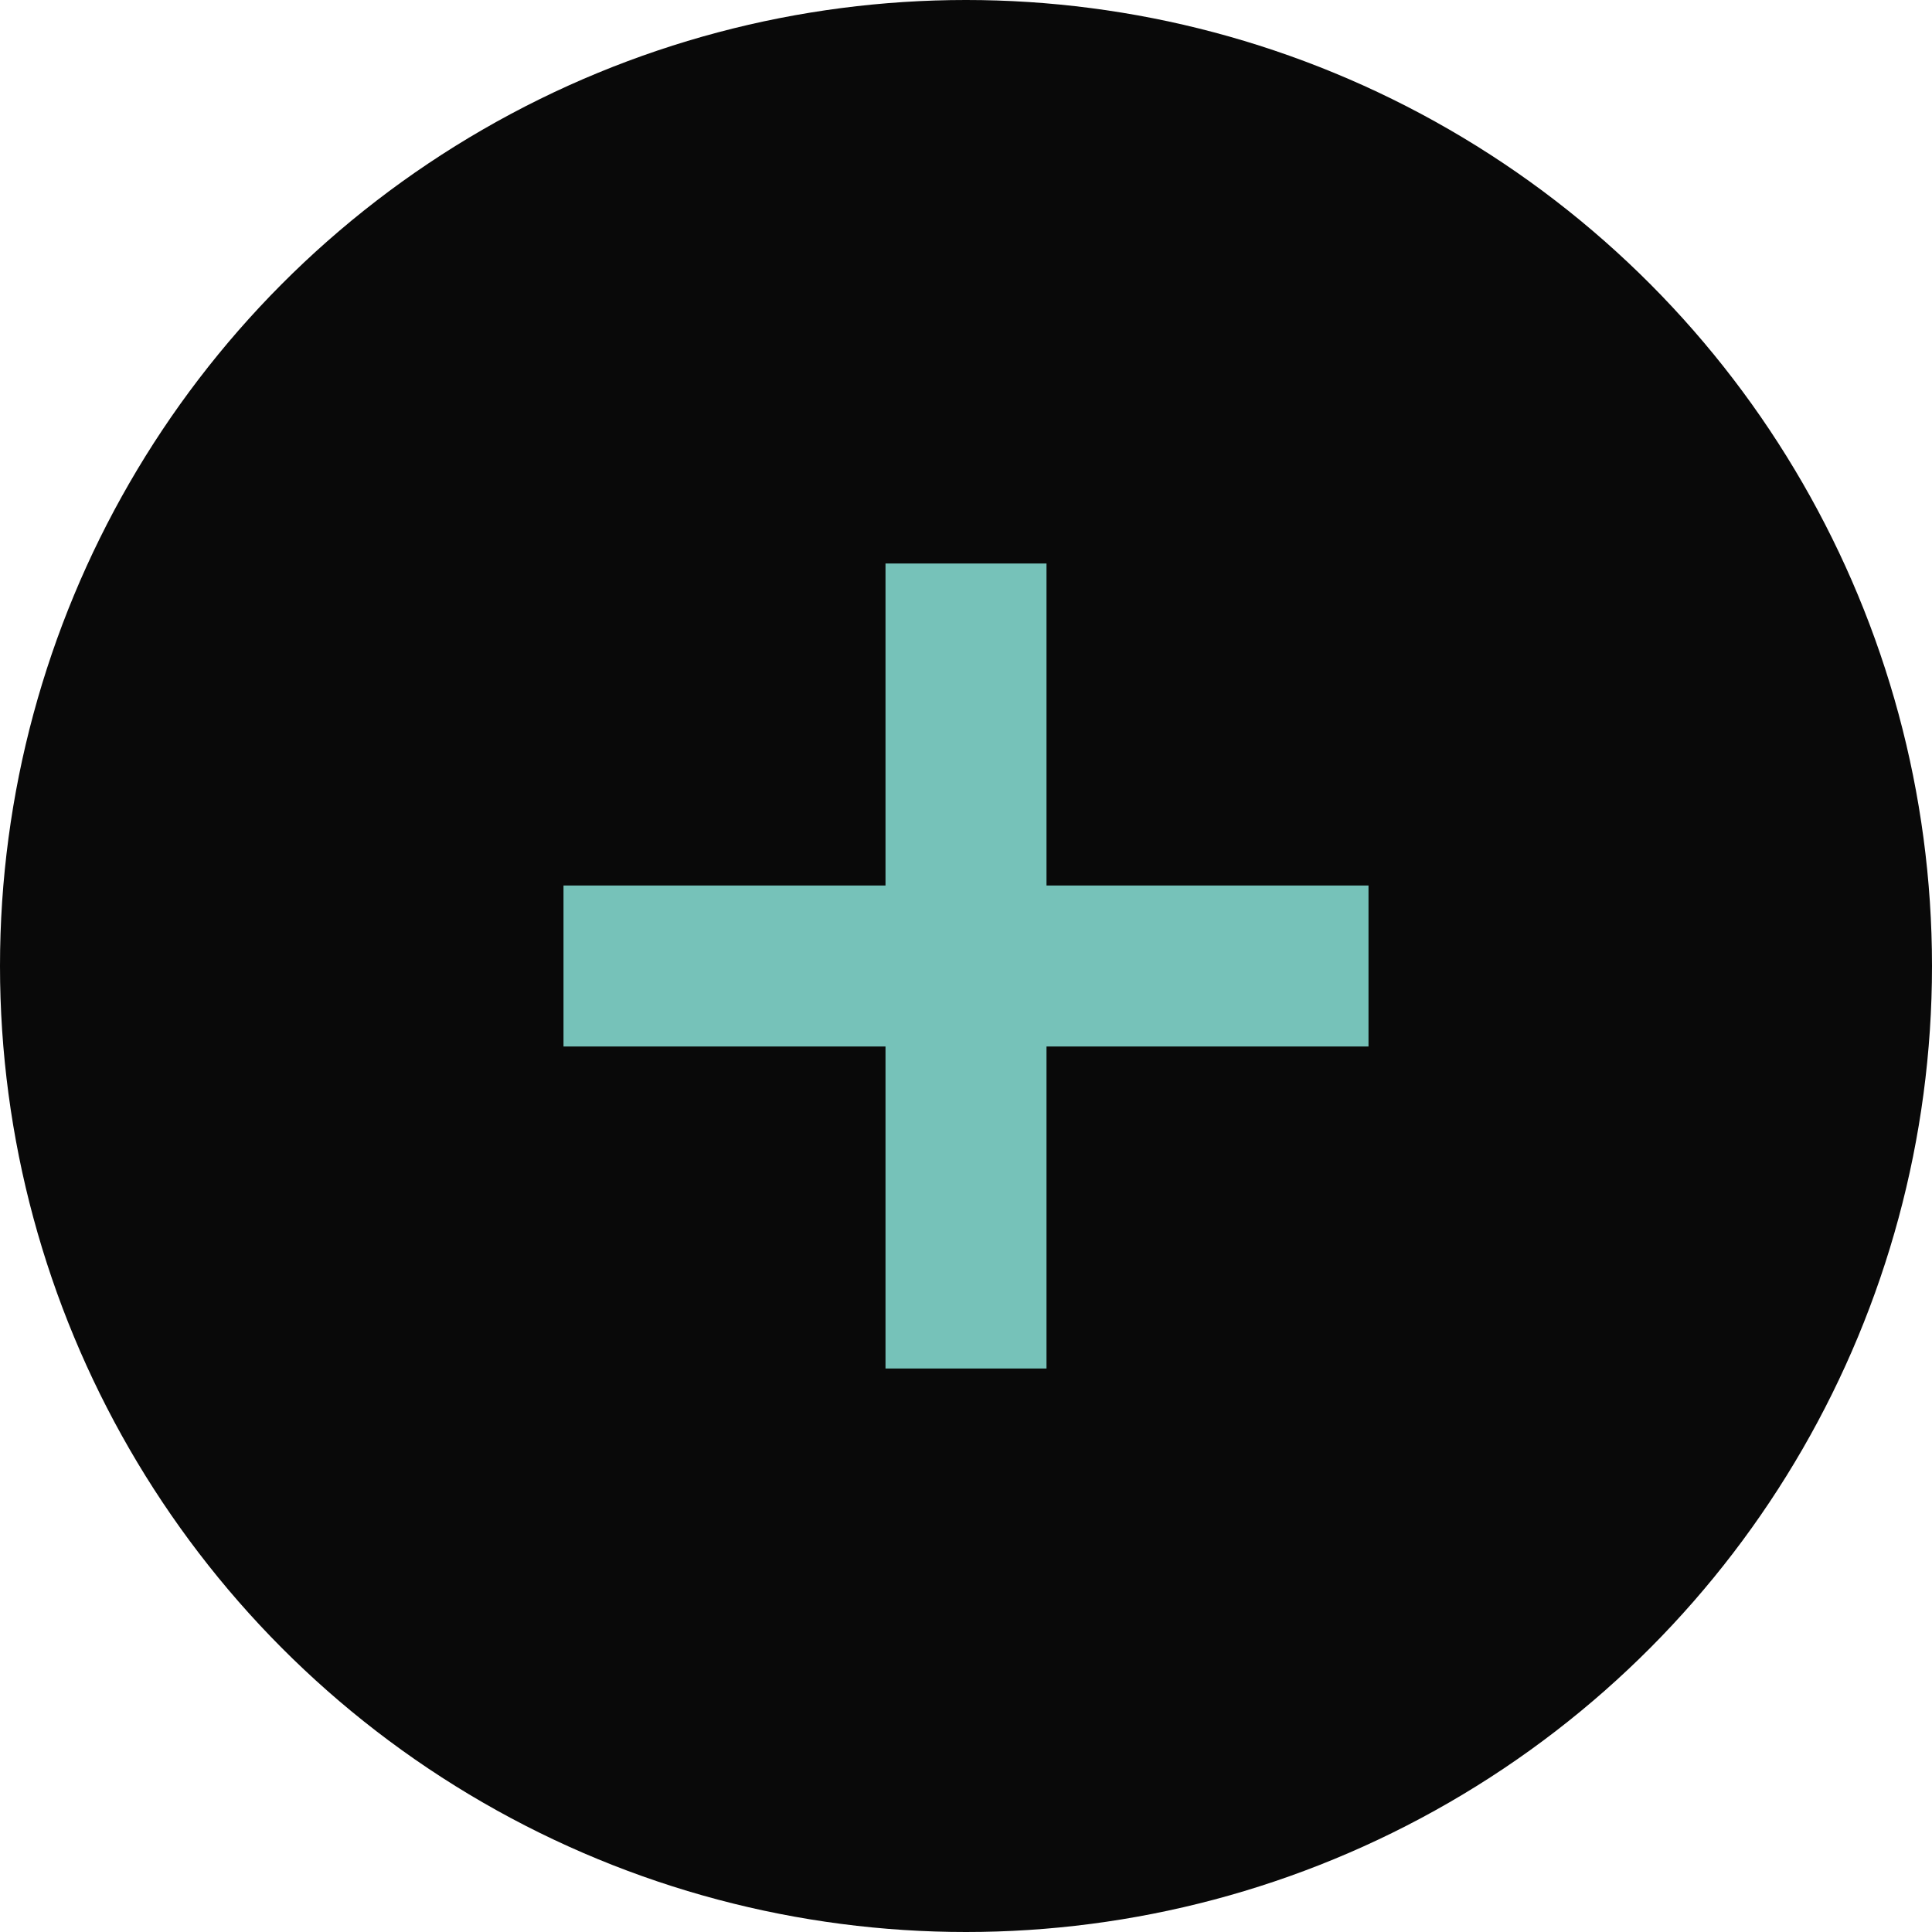
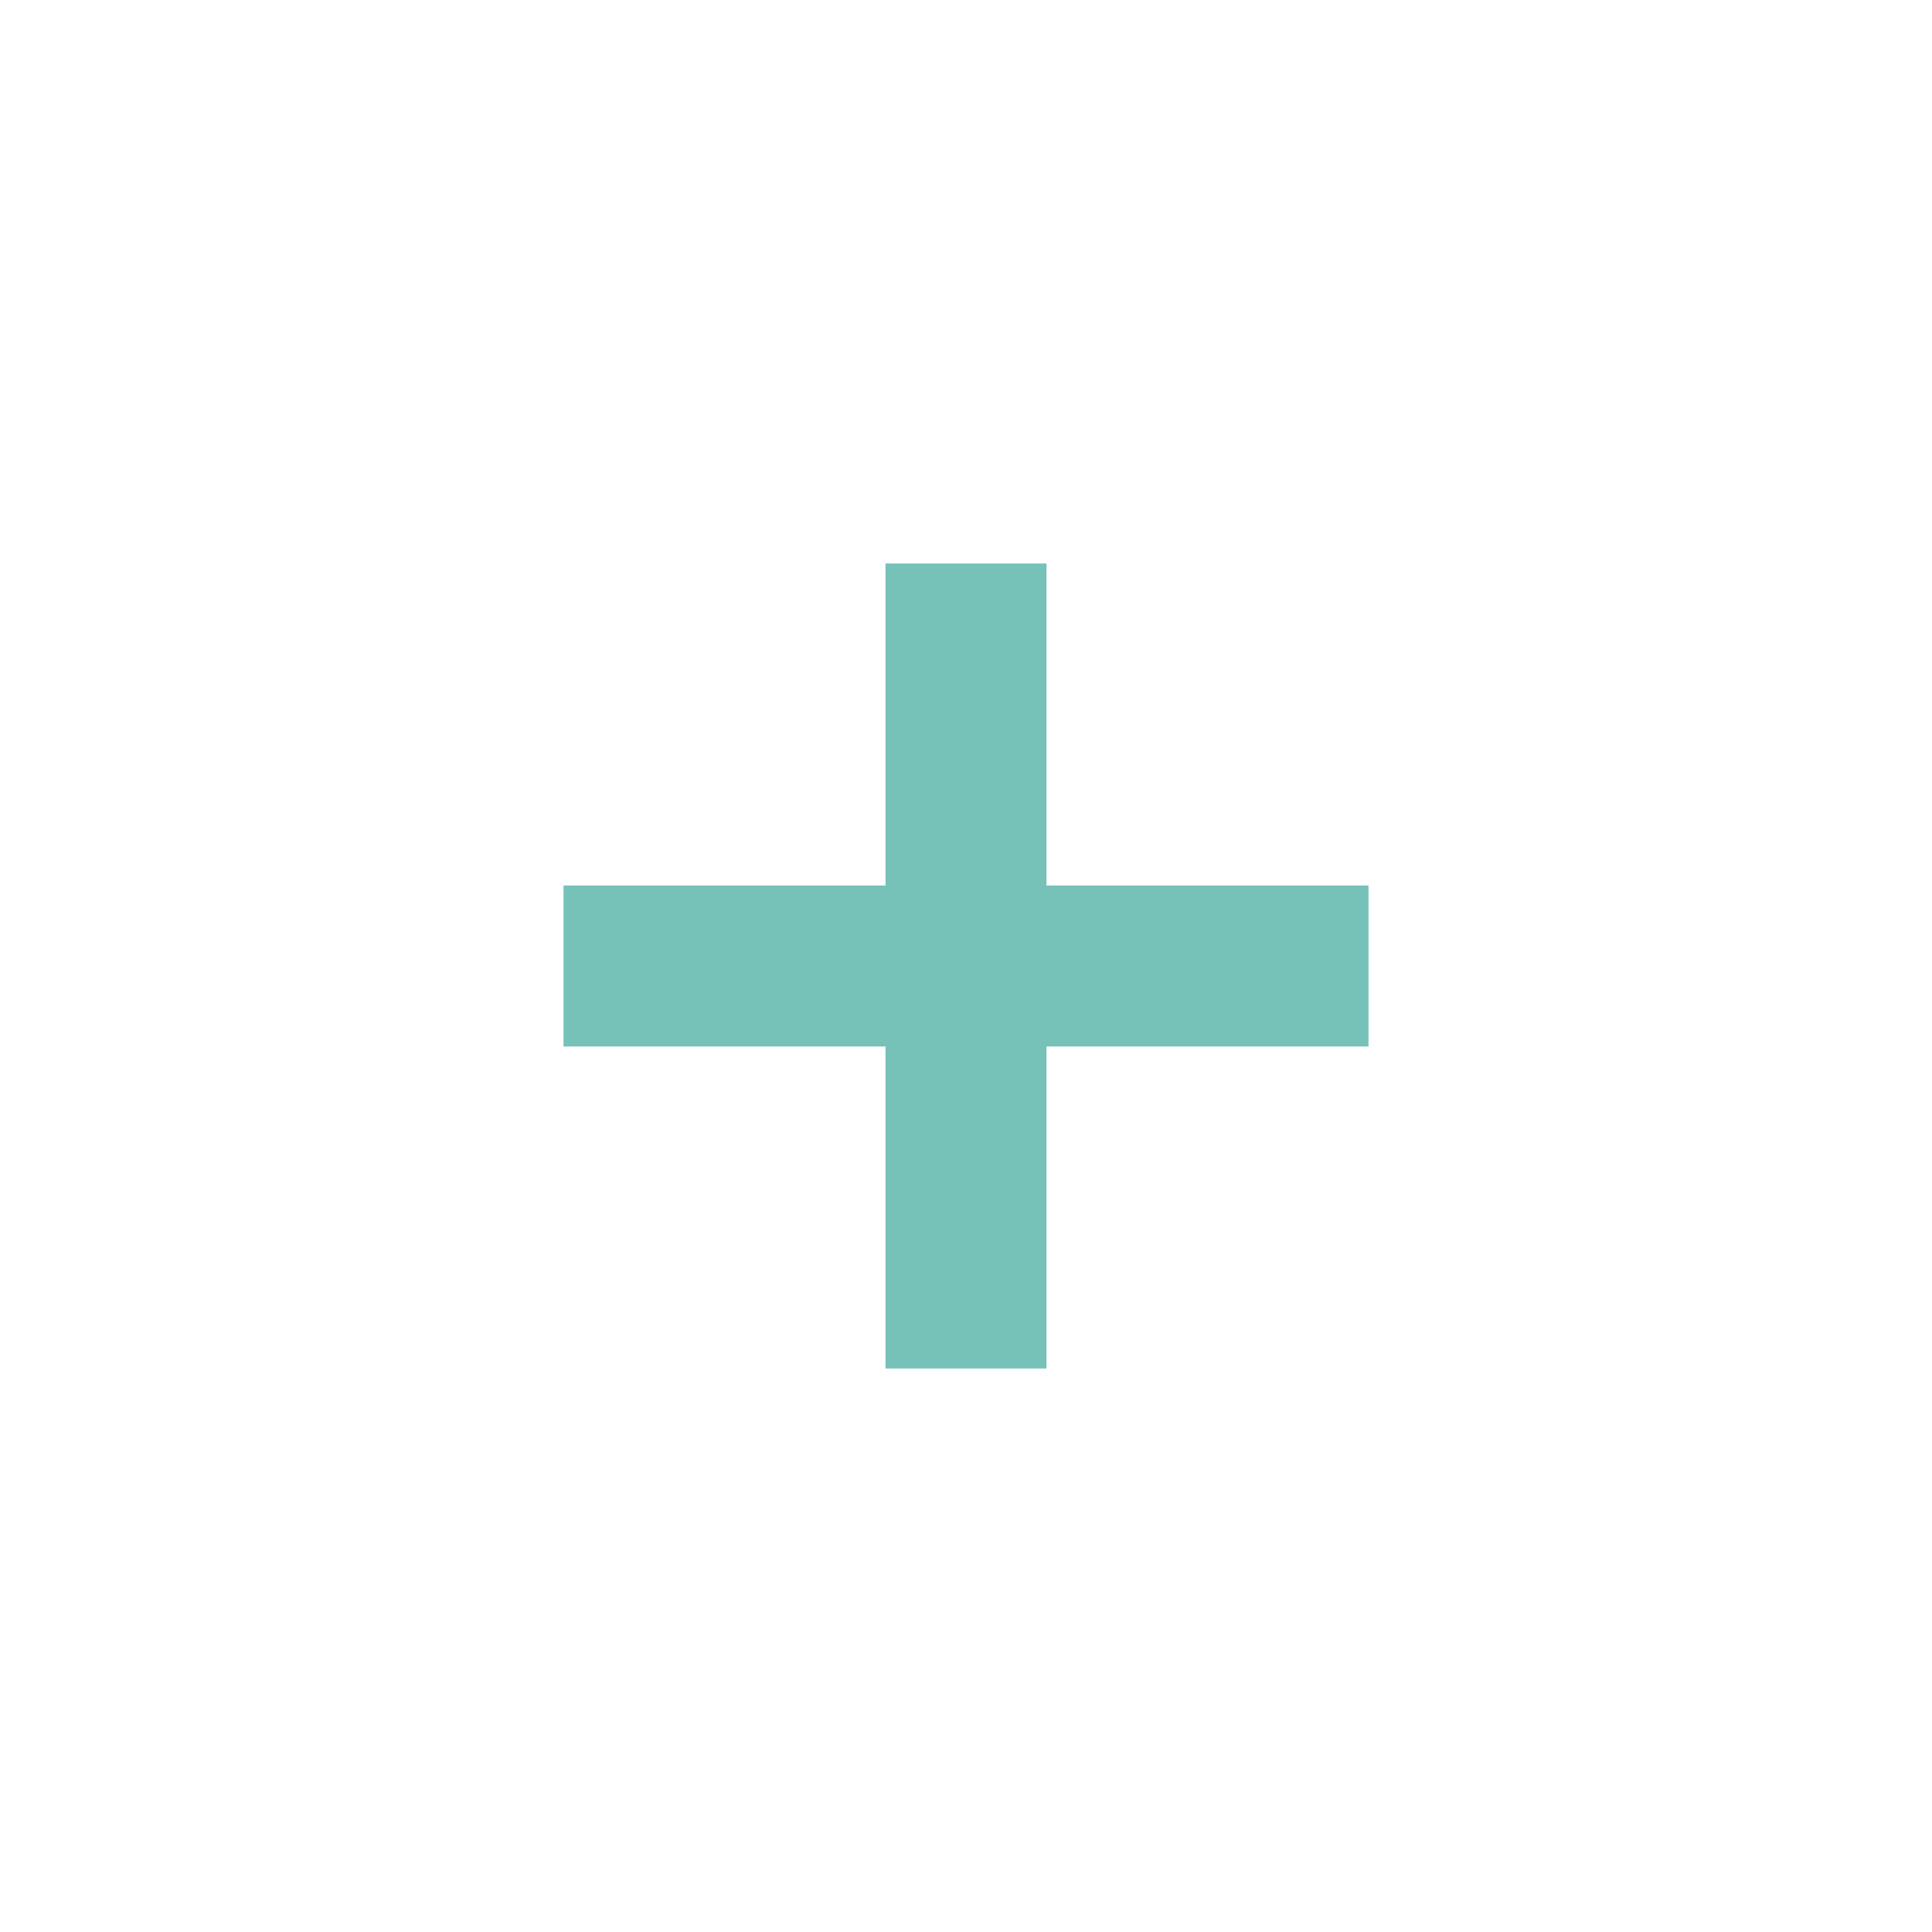
<svg xmlns="http://www.w3.org/2000/svg" width="24" height="24" viewBox="0 0 24 24" fill="none">
-   <circle cx="12" cy="12" r="12" fill="#090909" />
  <line x1="7" y1="12" x2="17" y2="12" stroke="#76C2B9" stroke-width="2" />
  <line x1="12" y1="17" x2="12" y2="7" stroke="#76C2B9" stroke-width="2" />
</svg>